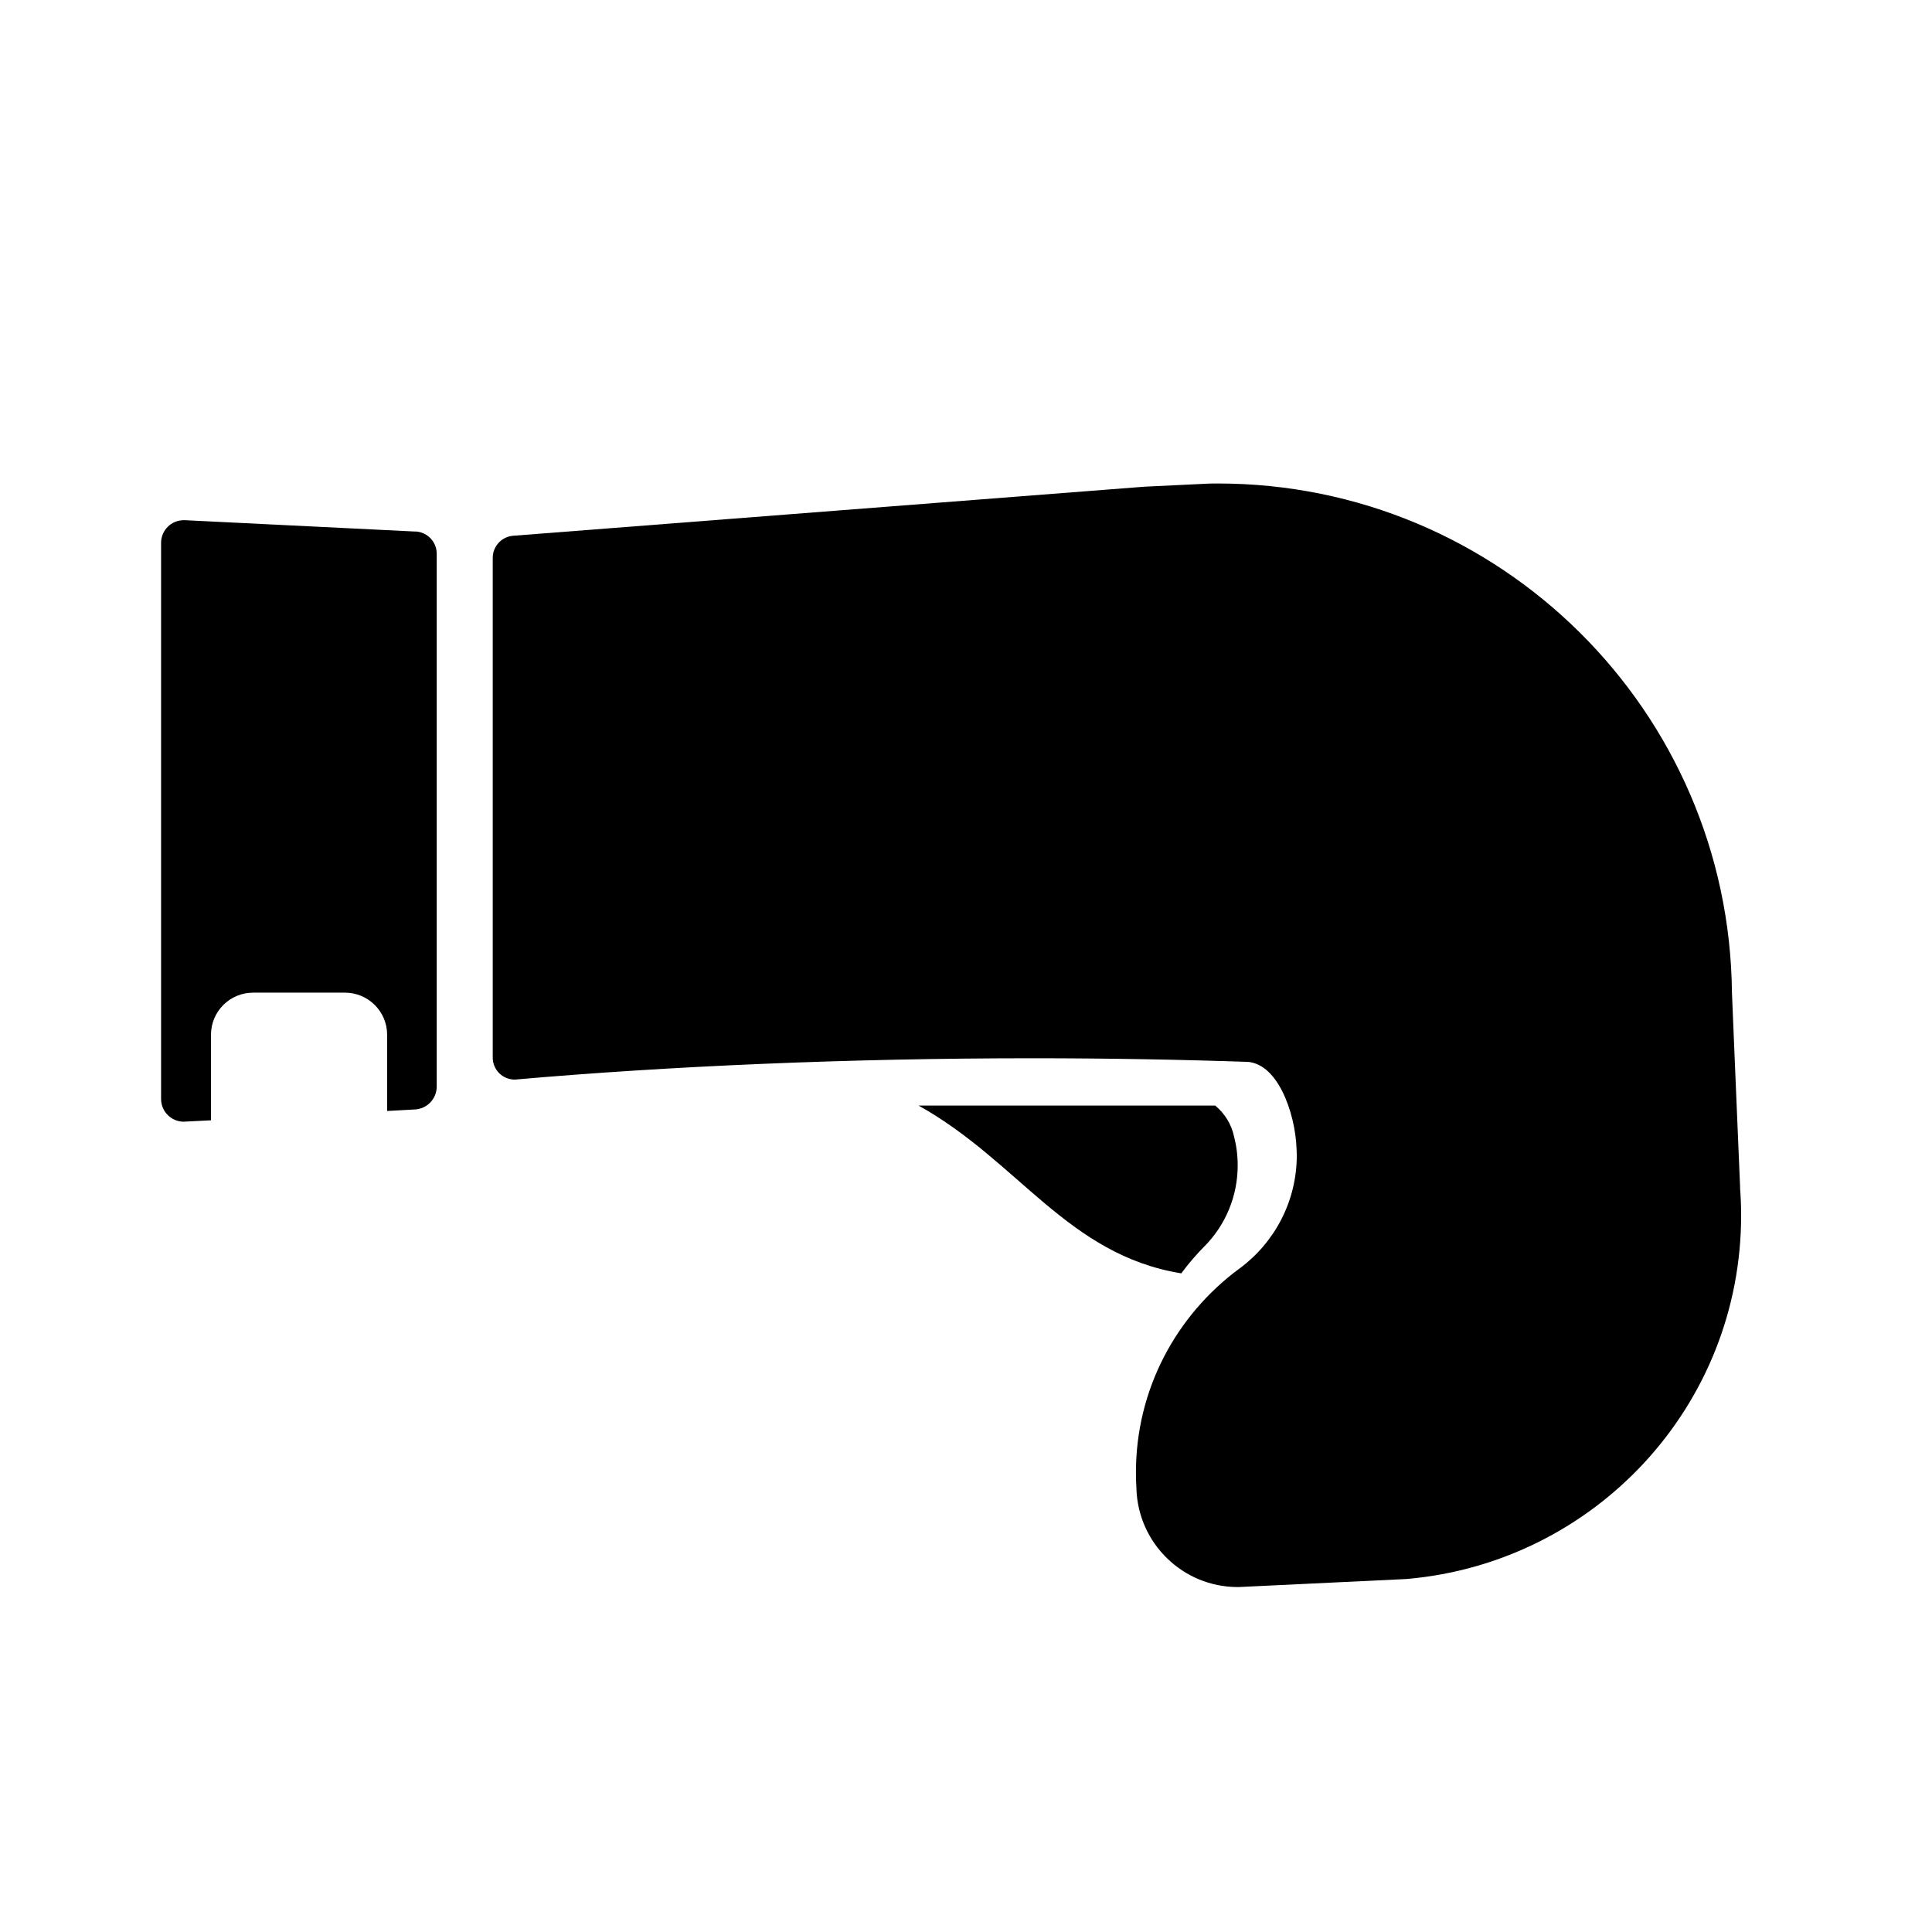
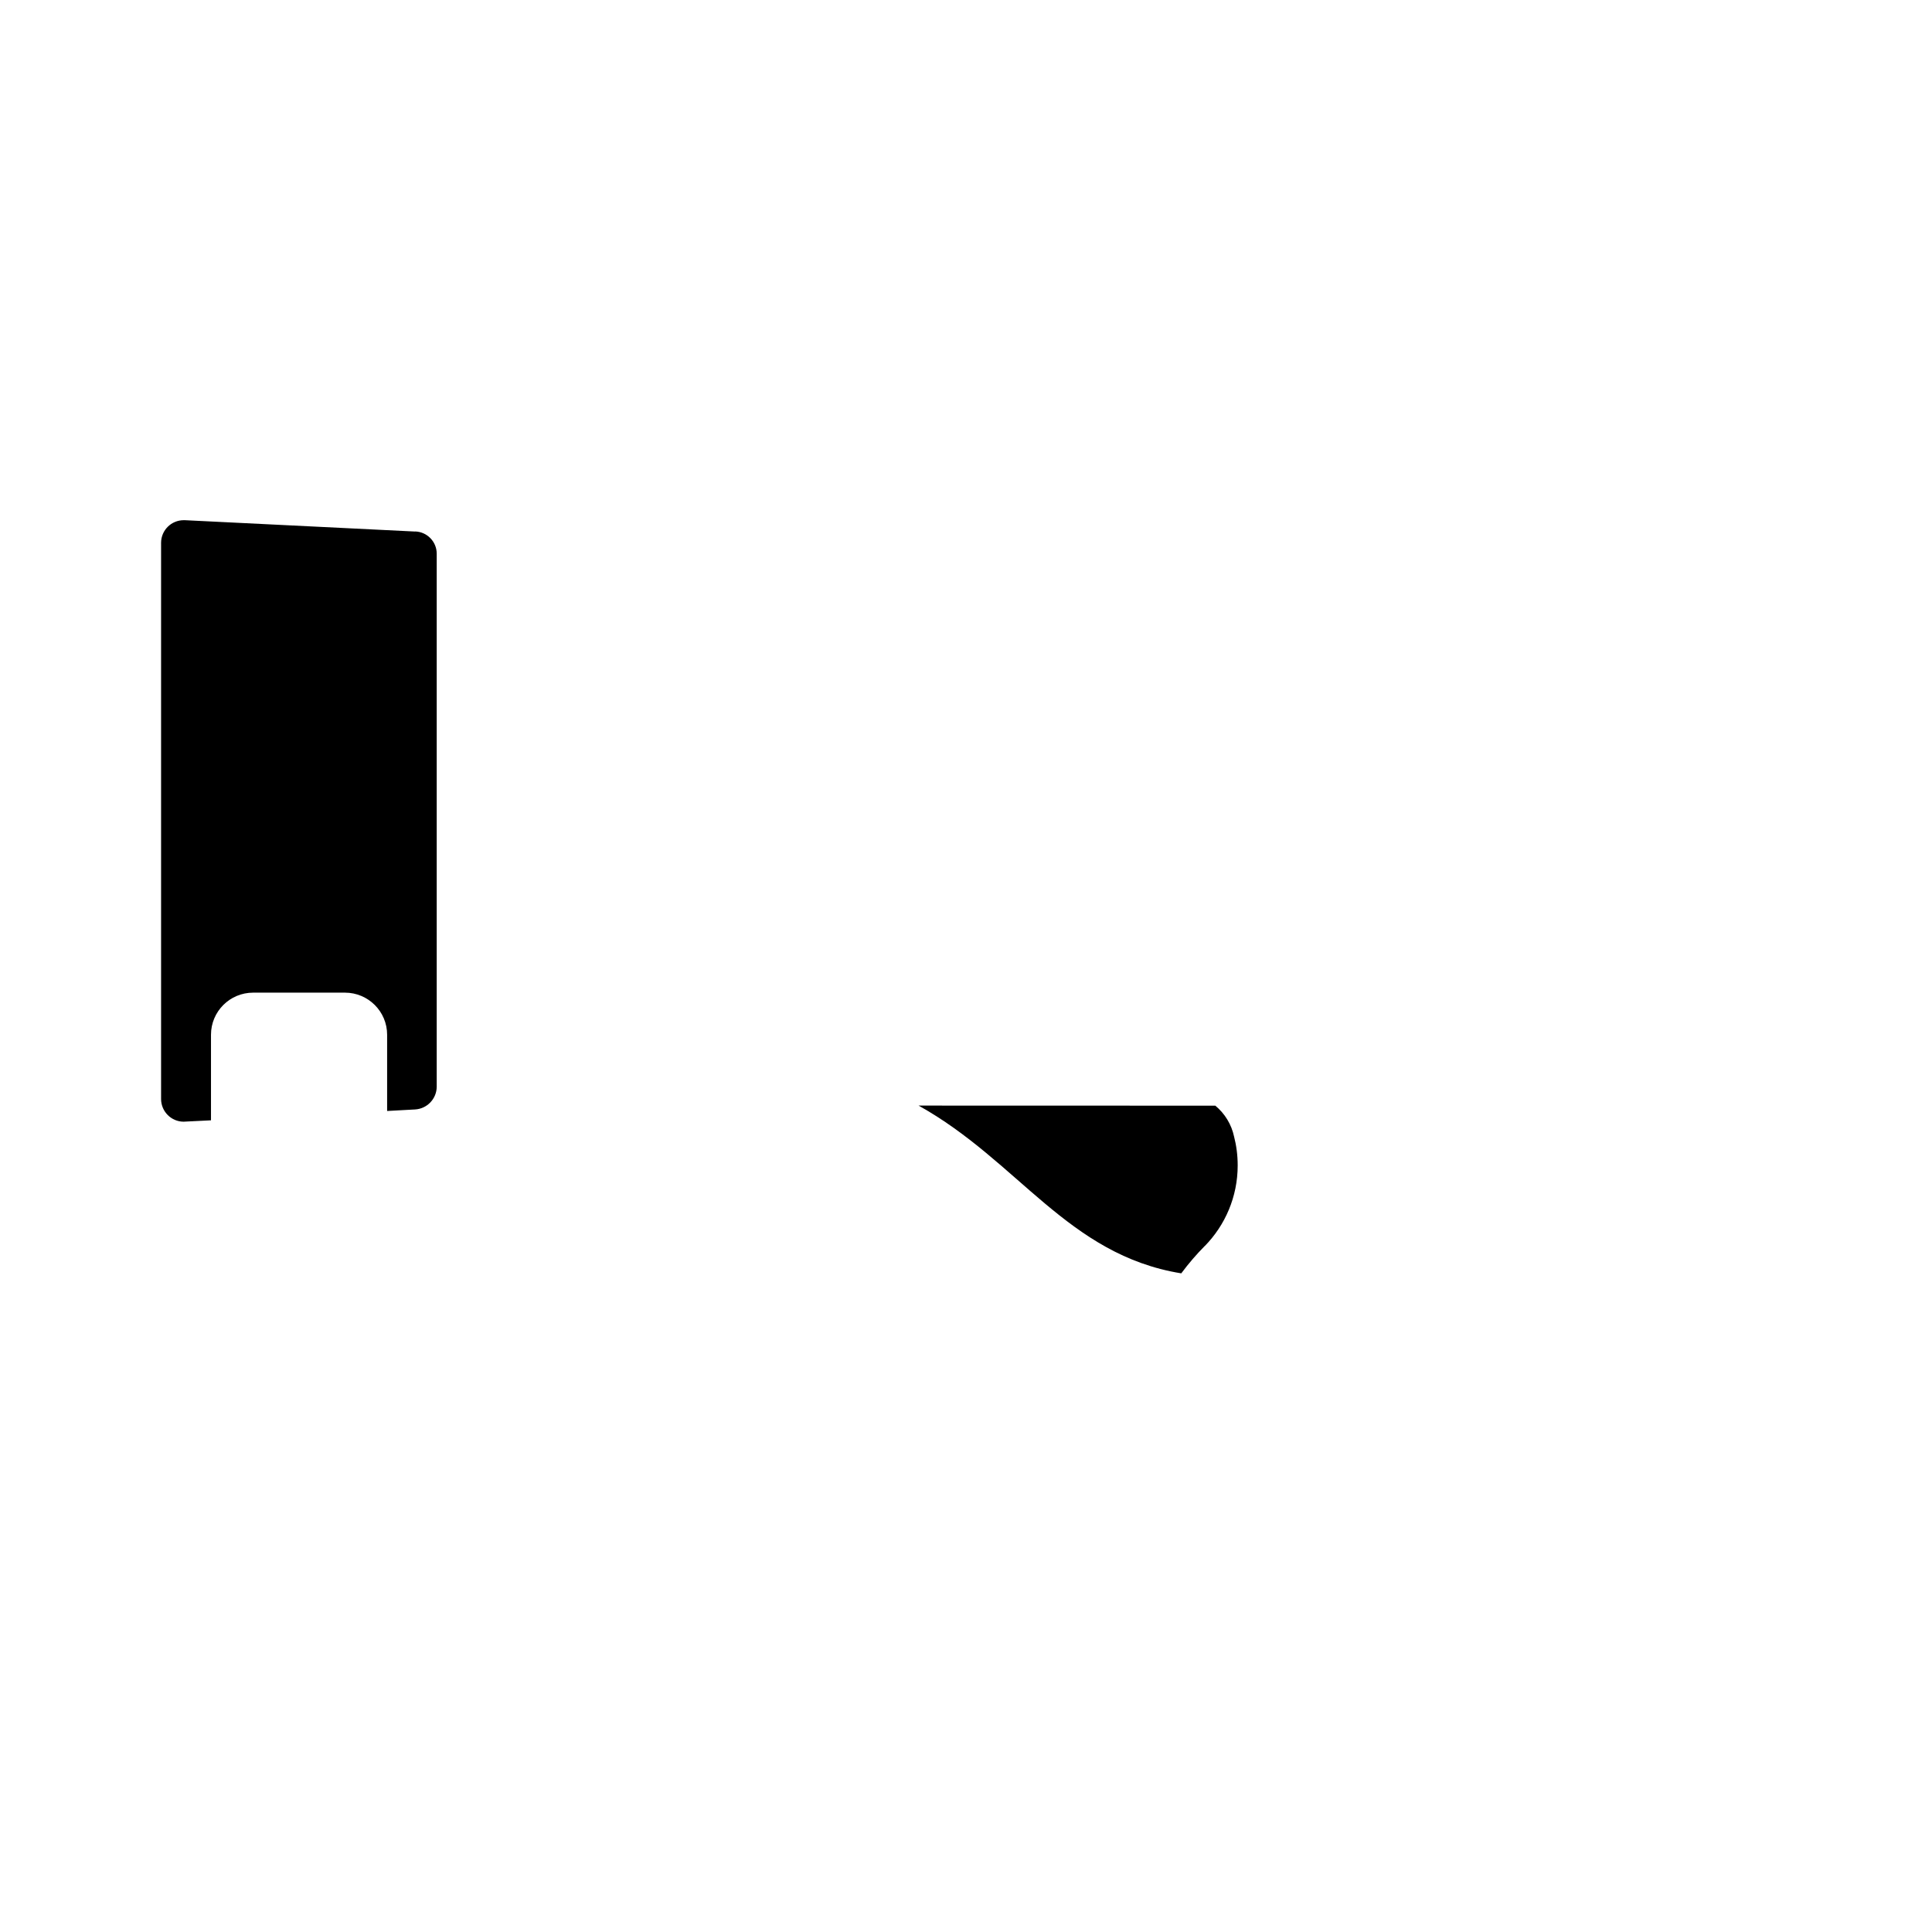
<svg xmlns="http://www.w3.org/2000/svg" width="24px" height="24px" viewBox="0 0 24 24" version="1.1">
  <title>betsafe/boxing</title>
  <desc>Created with Sketch.</desc>
  <g id="betsafe/boxing" stroke="none" stroke-width="1" fill="none" fill-rule="evenodd">
    <g id="boxing" transform="translate(2, 6)" fill="#000000">
-       <path d="M19.551,7.2 L19.515,6.333 C19.481,2.831 16.634,0.006 13.128,0.006 C13.093,0.006 13.057,0.007 13.021,0.007 L13.026,0.007 L12.215,0.046 L4.367,0.656 C4.228,0.671 4.121,0.788 4.121,0.93 C4.121,0.933 4.121,0.935 4.121,0.938 L4.121,0.937 L4.121,7.129 C4.121,7.132 4.121,7.135 4.121,7.138 C4.121,7.289 4.243,7.411 4.394,7.411 C4.395,7.411 4.395,7.411 4.397,7.411 C6.322,7.242 8.563,7.146 10.826,7.146 C11.75,7.146 12.671,7.162 13.588,7.194 L13.455,7.191 C13.866,7.171 14.09,7.826 14.106,8.265 C14.107,8.291 14.109,8.321 14.109,8.352 C14.109,8.928 13.829,9.439 13.399,9.757 L13.394,9.76 C12.613,10.338 12.111,11.257 12.111,12.292 C12.111,12.363 12.113,12.434 12.118,12.503 L12.117,12.494 C12.139,13.173 12.694,13.715 13.377,13.715 C13.387,13.715 13.397,13.715 13.407,13.714 L13.406,13.714 L15.473,13.615 C17.809,13.413 19.629,11.467 19.629,9.096 C19.629,8.979 19.624,8.863 19.615,8.749 L19.617,8.765 L19.551,7.2 Z" id="Path" />
      <path d="M3.157,0.603 L0.296,0.462 C0.292,0.462 0.287,0.462 0.283,0.462 C0.127,0.462 0.002,0.587 0.001,0.742 L0.001,7.651 C0.001,7.651 0.001,7.652 0.001,7.652 C0.001,7.807 0.127,7.934 0.282,7.934 C0.288,7.934 0.294,7.934 0.299,7.933 L0.621,7.917 L0.621,6.854 C0.621,6.565 0.855,6.331 1.145,6.331 L2.285,6.331 C2.574,6.331 2.809,6.565 2.809,6.854 L2.809,7.801 L3.157,7.782 C3.306,7.773 3.424,7.65 3.425,7.5 L3.425,0.883 C3.425,0.882 3.425,0.88 3.425,0.878 C3.425,0.729 3.306,0.607 3.158,0.602 L3.157,0.602 L3.157,0.603 Z" id="Path" />
-       <path d="M12.966,9.479 C13.219,9.221 13.375,8.867 13.375,8.477 C13.375,8.351 13.359,8.23 13.329,8.114 L13.331,8.123 C13.298,7.966 13.214,7.832 13.097,7.735 L13.096,7.734 L9.411,7.734 C10.651,8.424 11.263,9.589 12.674,9.818 C12.767,9.693 12.863,9.582 12.966,9.478 L12.966,9.479 Z" id="Path" />
+       <path d="M12.966,9.479 C13.219,9.221 13.375,8.867 13.375,8.477 C13.375,8.351 13.359,8.23 13.329,8.114 L13.331,8.123 C13.298,7.966 13.214,7.832 13.097,7.735 L9.411,7.734 C10.651,8.424 11.263,9.589 12.674,9.818 C12.767,9.693 12.863,9.582 12.966,9.478 L12.966,9.479 Z" id="Path" />
    </g>
  </g>
</svg>